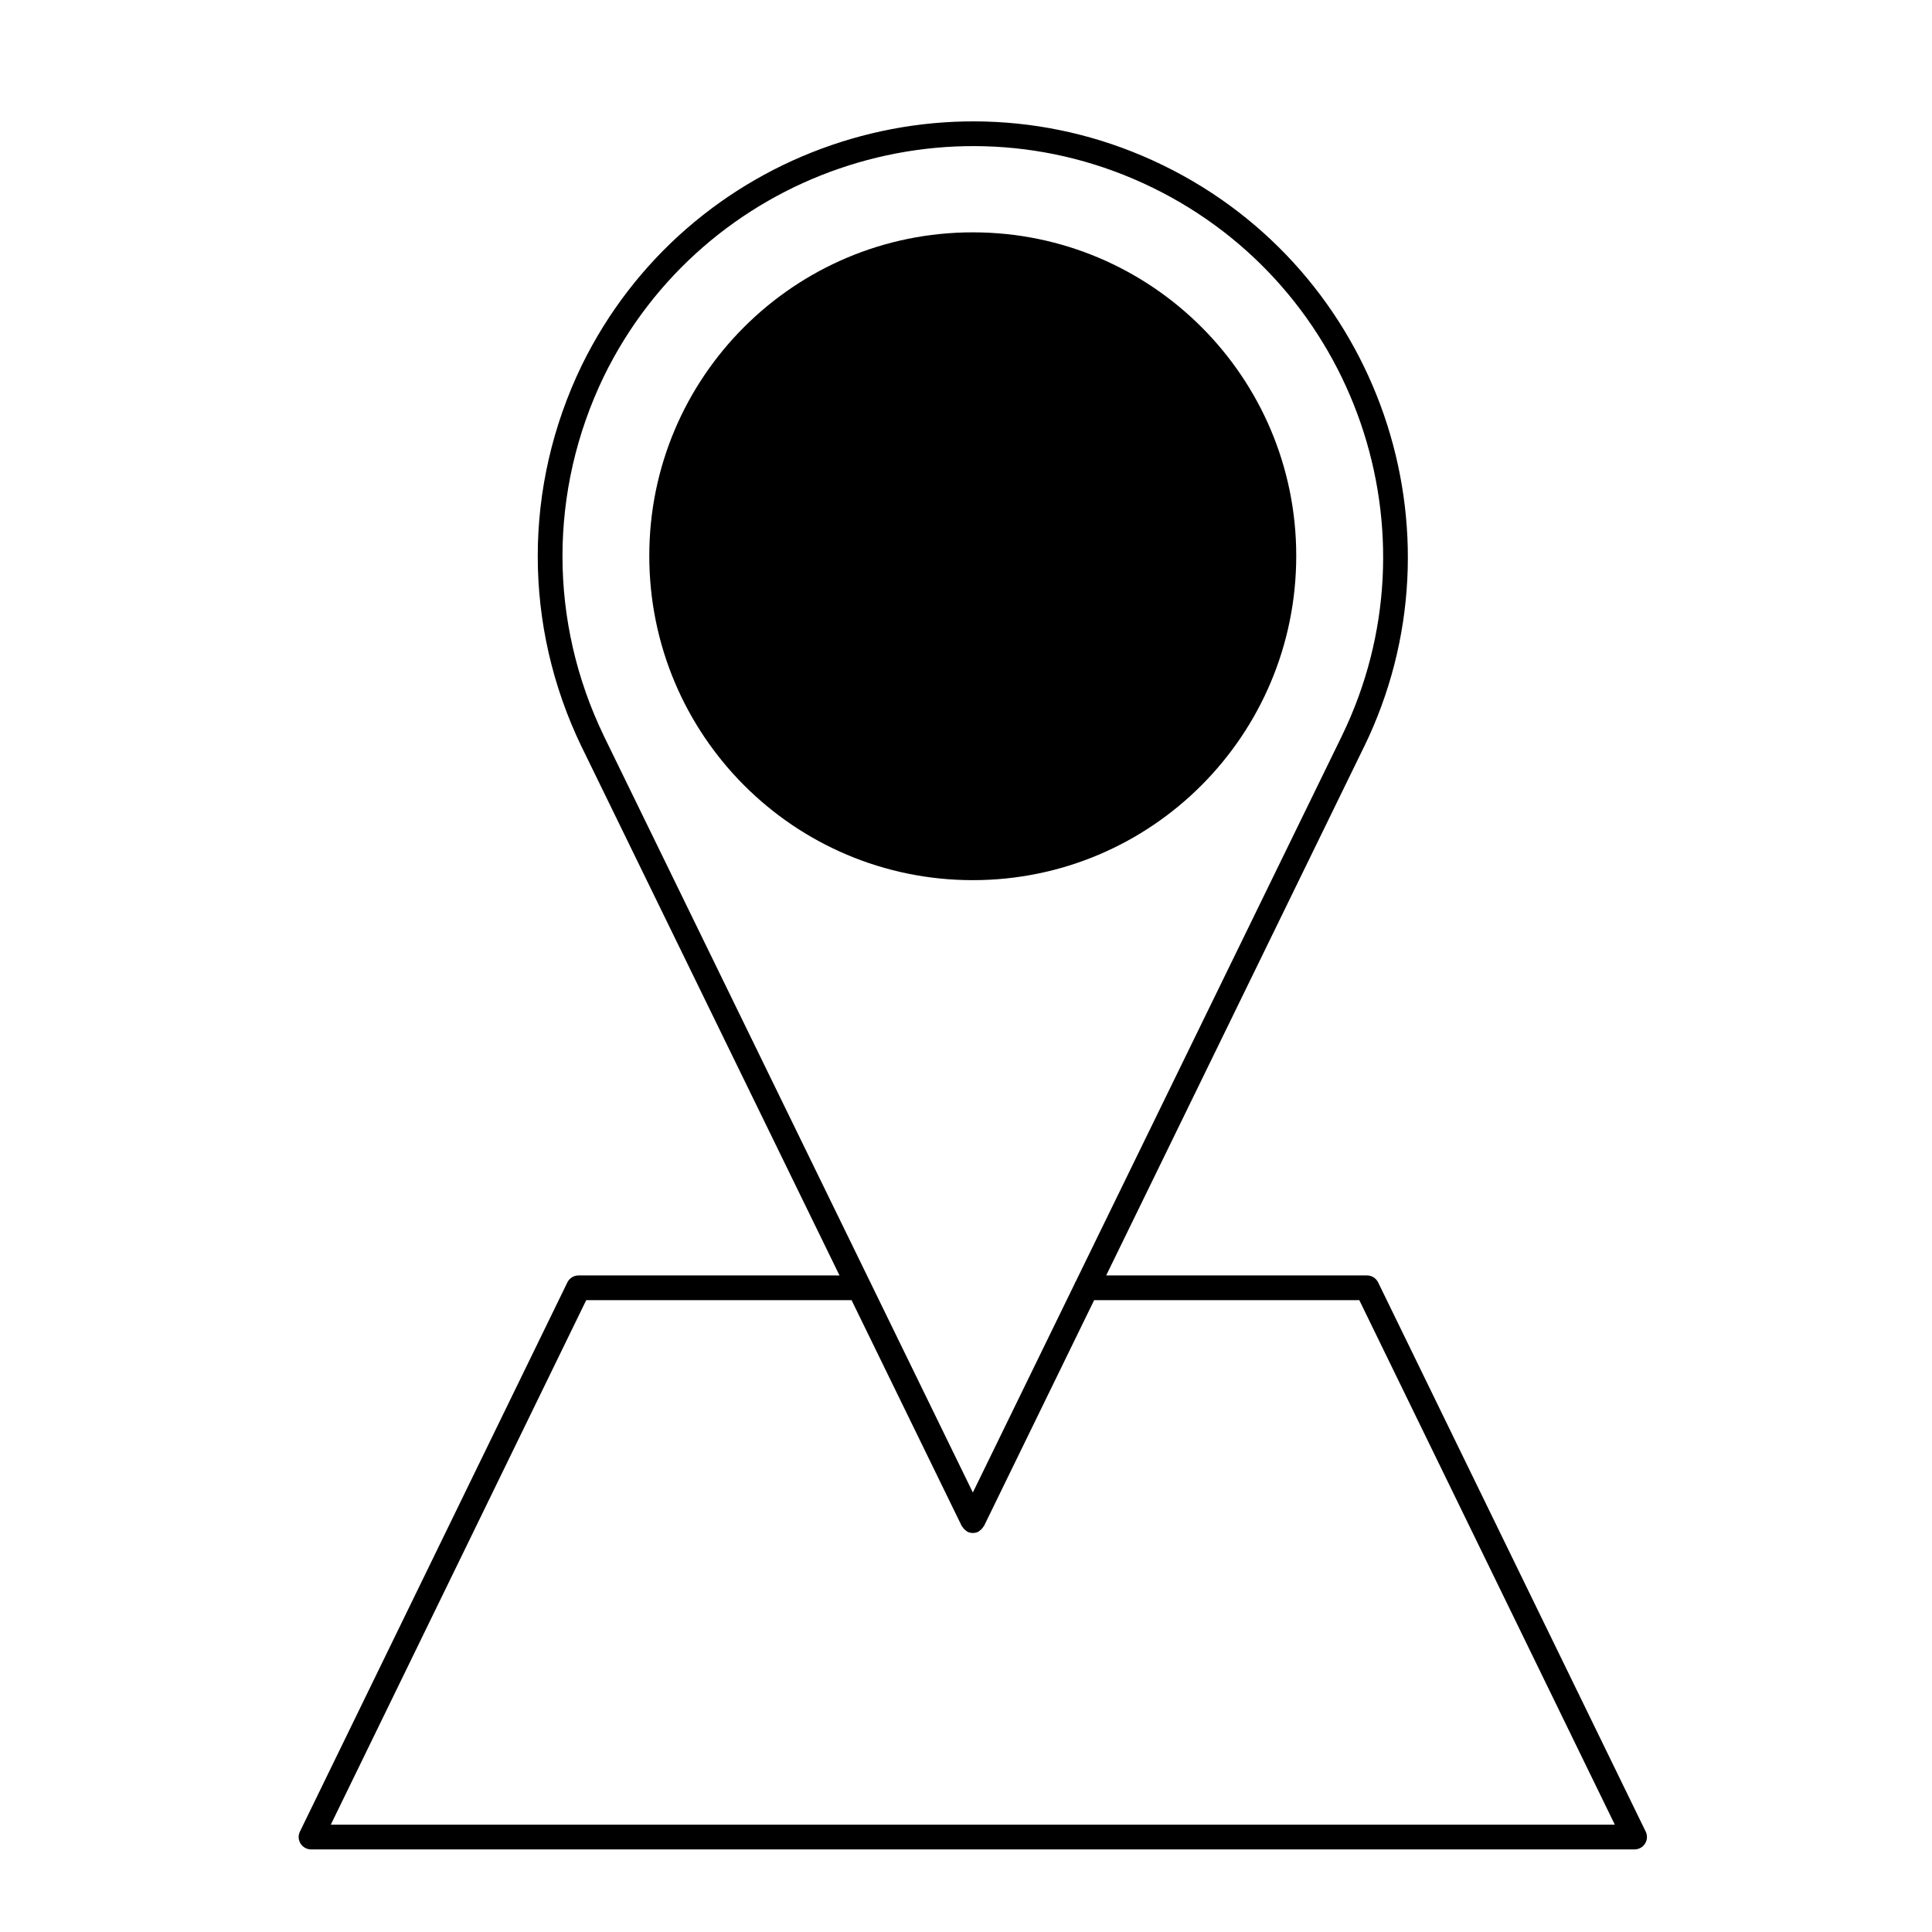
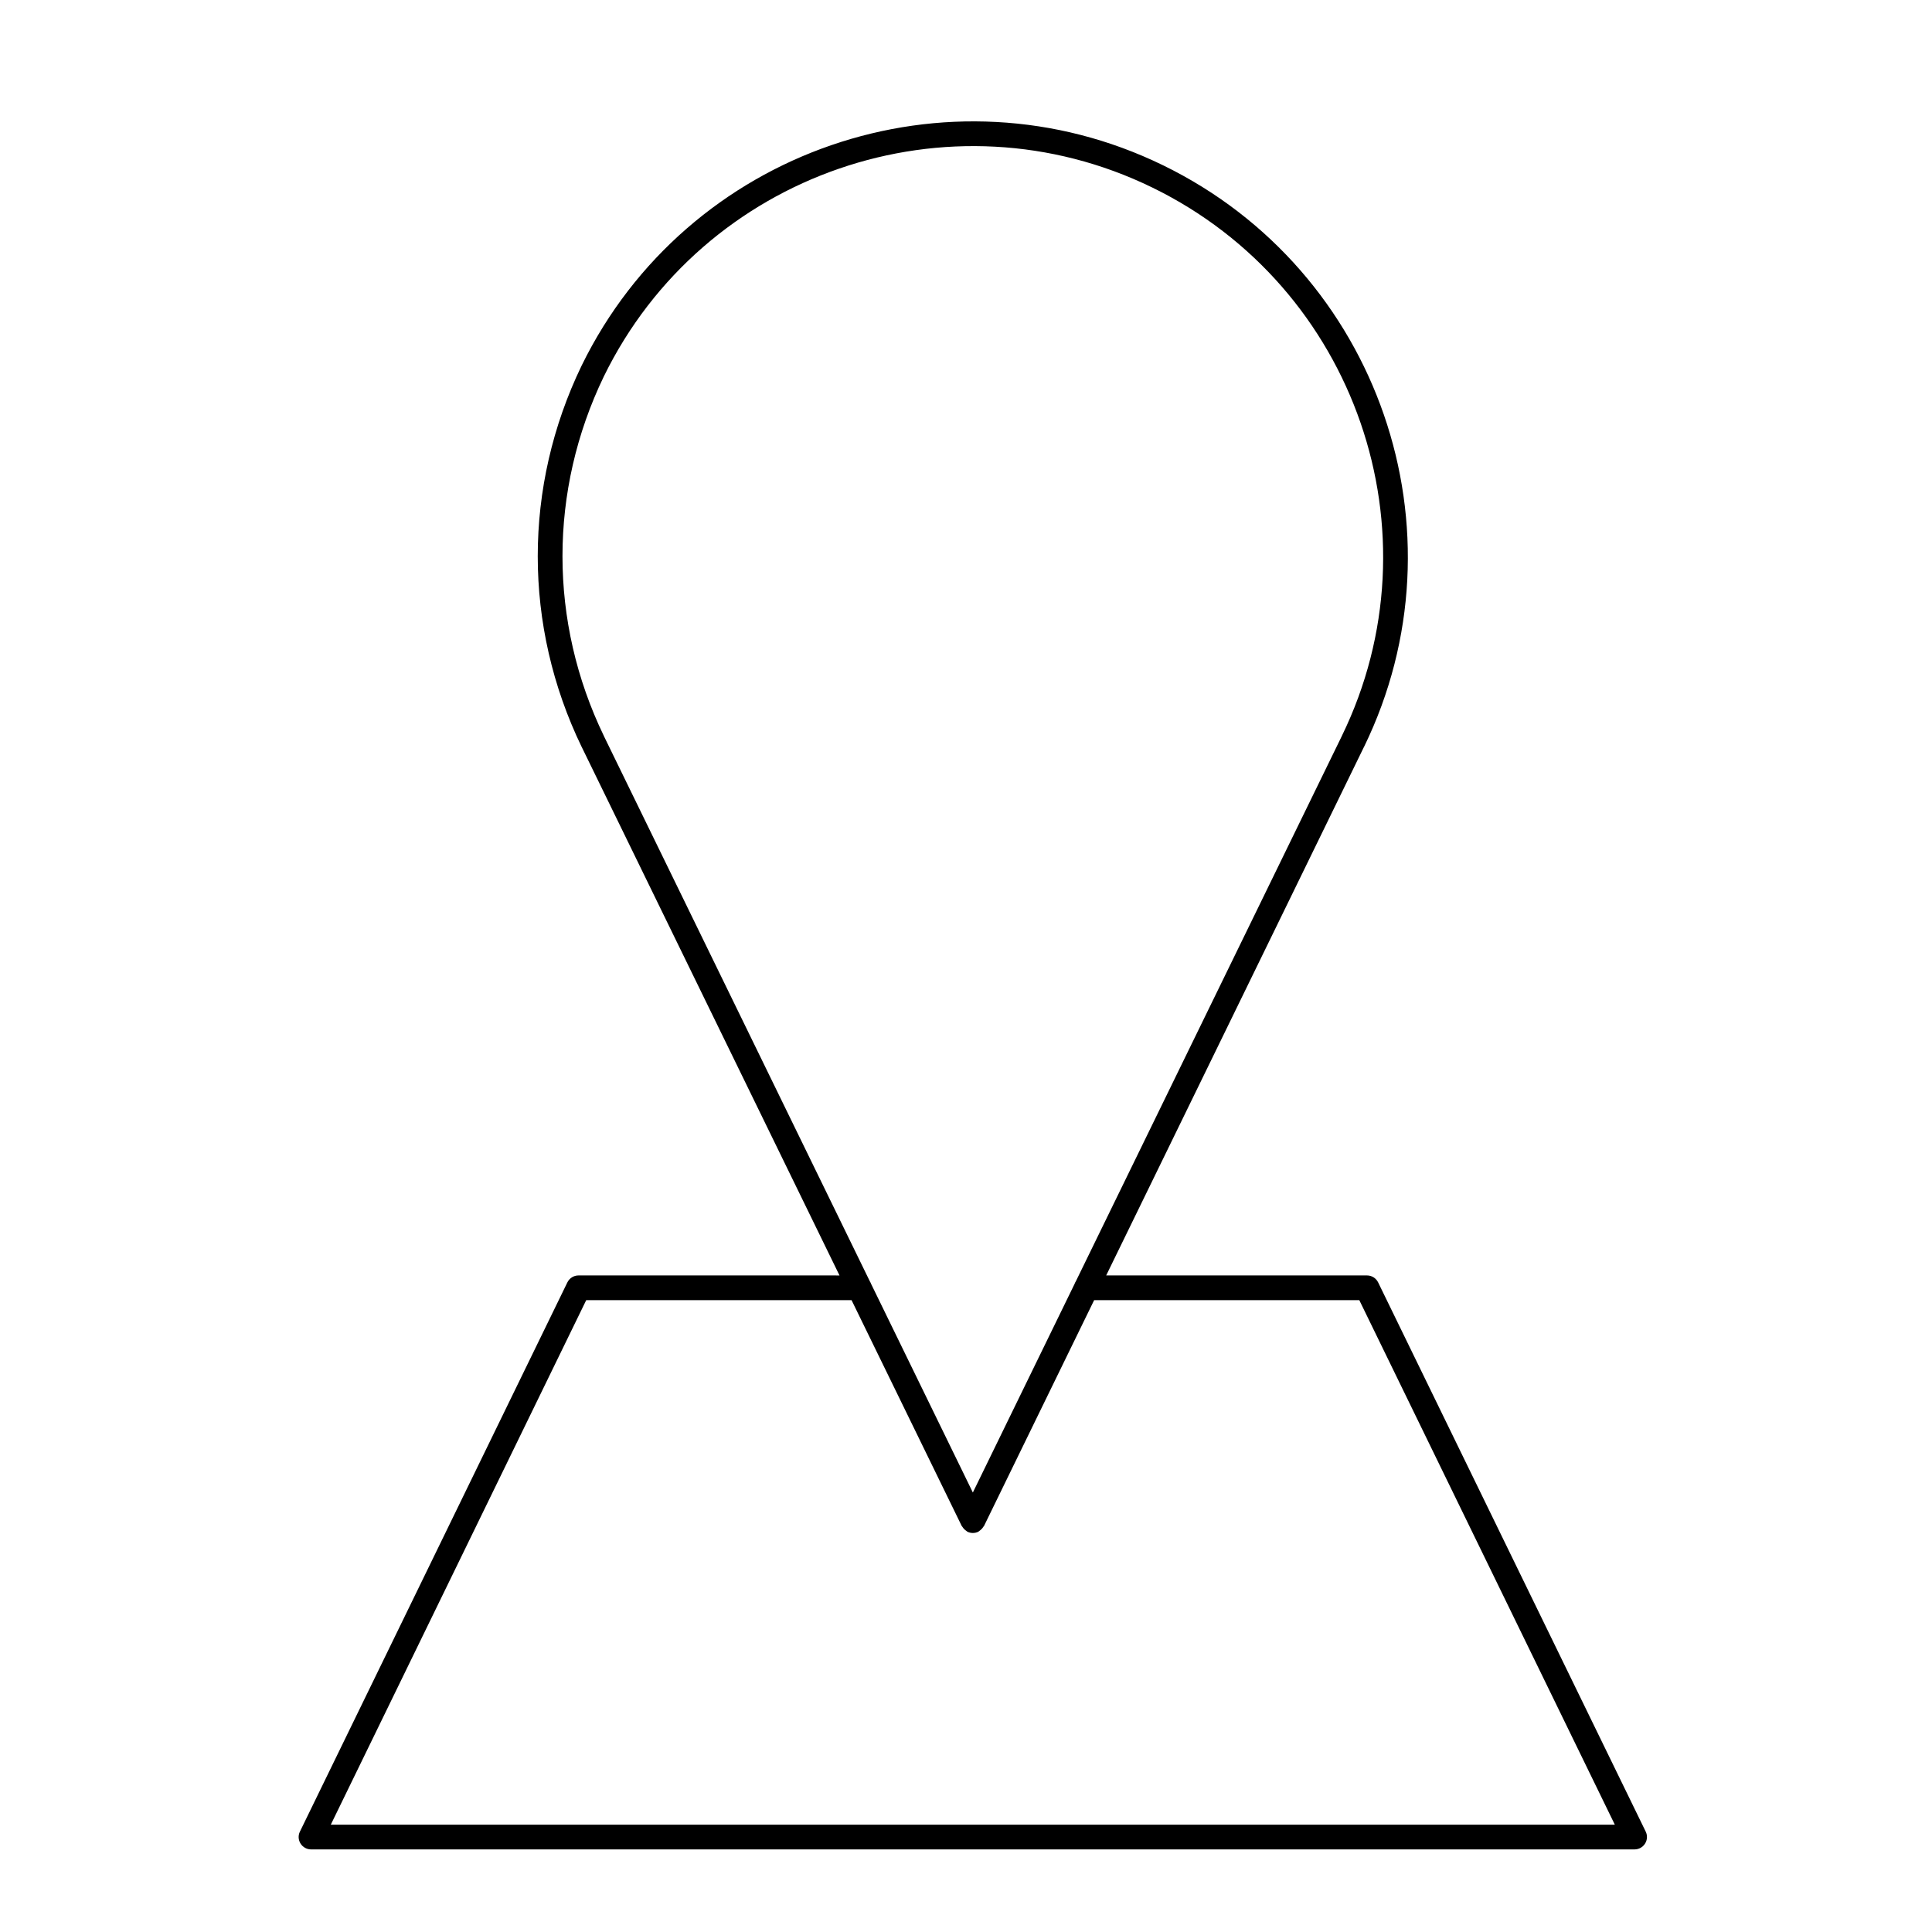
<svg xmlns="http://www.w3.org/2000/svg" fill="#000000" width="800px" height="800px" version="1.1" viewBox="144 144 512 512">
  <g>
    <path d="m509.22 483.85c-0.551-1.129-1.691-1.844-2.949-1.844h-69.121l68.32-140.07s0.004-0.004 0.012-0.004c27.82-57.102 3.949-126.24-53.223-154.11-57.066-27.859-126.21-4.055-154.12 53.066-15.508 32.113-15.508 68.938 0 101.04l0.012 0.012 68.328 140.07-69.172-0.004c-1.254 0-2.398 0.719-2.949 1.844l-70.879 145.55c-0.5 1.008-0.434 2.211 0.168 3.164 0.598 0.957 1.648 1.547 2.777 1.547h350.76c1.133 0 2.18-0.586 2.777-1.547 0.598-0.945 0.664-2.156 0.172-3.164zm-205.19-240.1c26.328-53.867 91.539-76.305 145.36-50.043 53.93 26.289 76.449 91.492 50.199 145.36v0.012l-70.477 144.48c-0.145 0.23-0.273 0.469-0.359 0.734l-26.938 55.238-26.953-55.258c-0.086-0.25-0.203-0.473-0.336-0.691l-70.484-144.51v-0.016c-14.637-30.266-14.637-65.02-0.012-95.309zm-72.367 383.81 67.695-139.01h70.312l29.207 59.871c0.039 0.082 0.117 0.105 0.156 0.176 0.227 0.383 0.523 0.715 0.898 0.988 0.105 0.074 0.188 0.16 0.301 0.227 0.055 0.035 0.098 0.086 0.152 0.117 0.465 0.223 0.953 0.328 1.43 0.328h0.004c0.484 0 0.969-0.105 1.438-0.328 0.059-0.035 0.098-0.086 0.152-0.117 0.109-0.066 0.191-0.152 0.297-0.227 0.371-0.277 0.676-0.605 0.898-0.988 0.047-0.074 0.121-0.102 0.16-0.176l29.199-59.871h70.266l67.719 139.01z" />
-     <path d="m401.81 377.25c47.328 0 85.707-38.391 85.707-85.961 0-47.332-38.379-85.715-85.707-85.715-47.348 0-85.742 38.379-85.742 85.715 0.004 47.57 38.395 85.961 85.742 85.961z" />
  </g>
</svg>